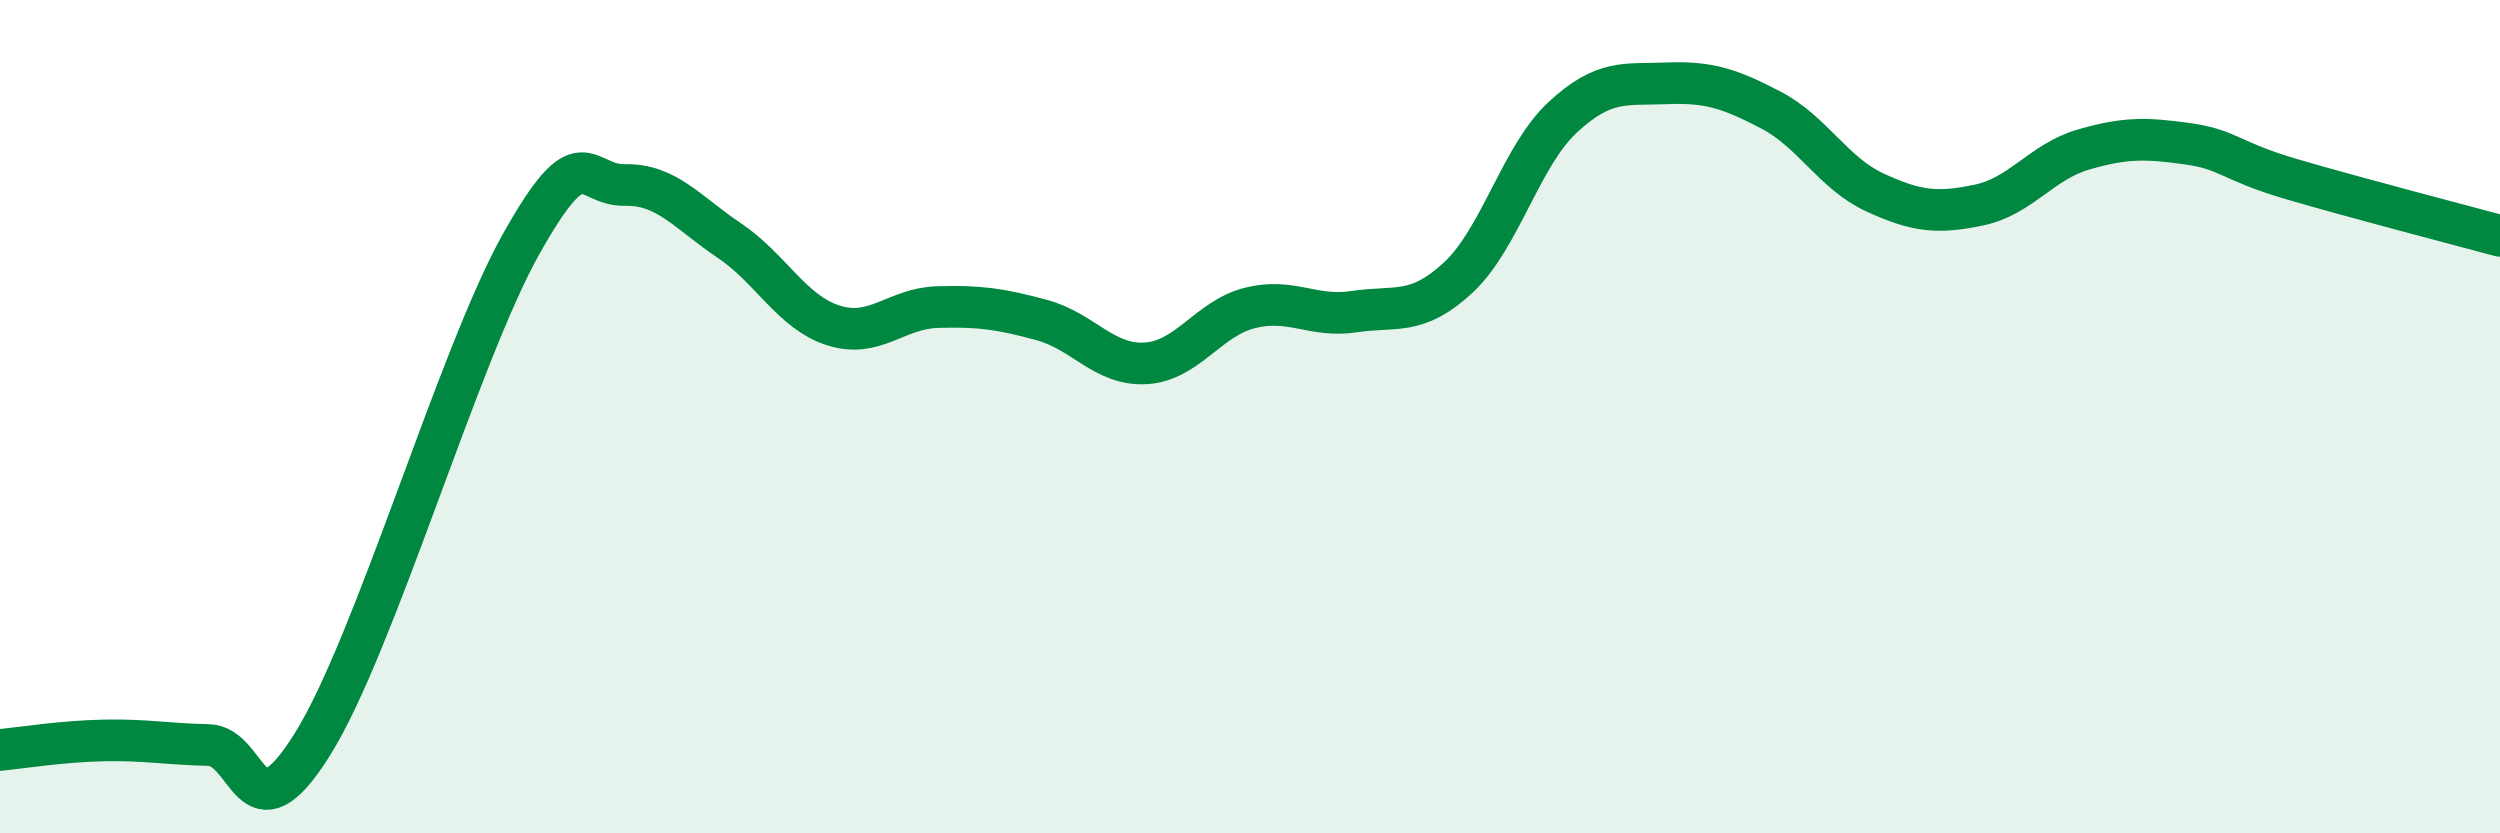
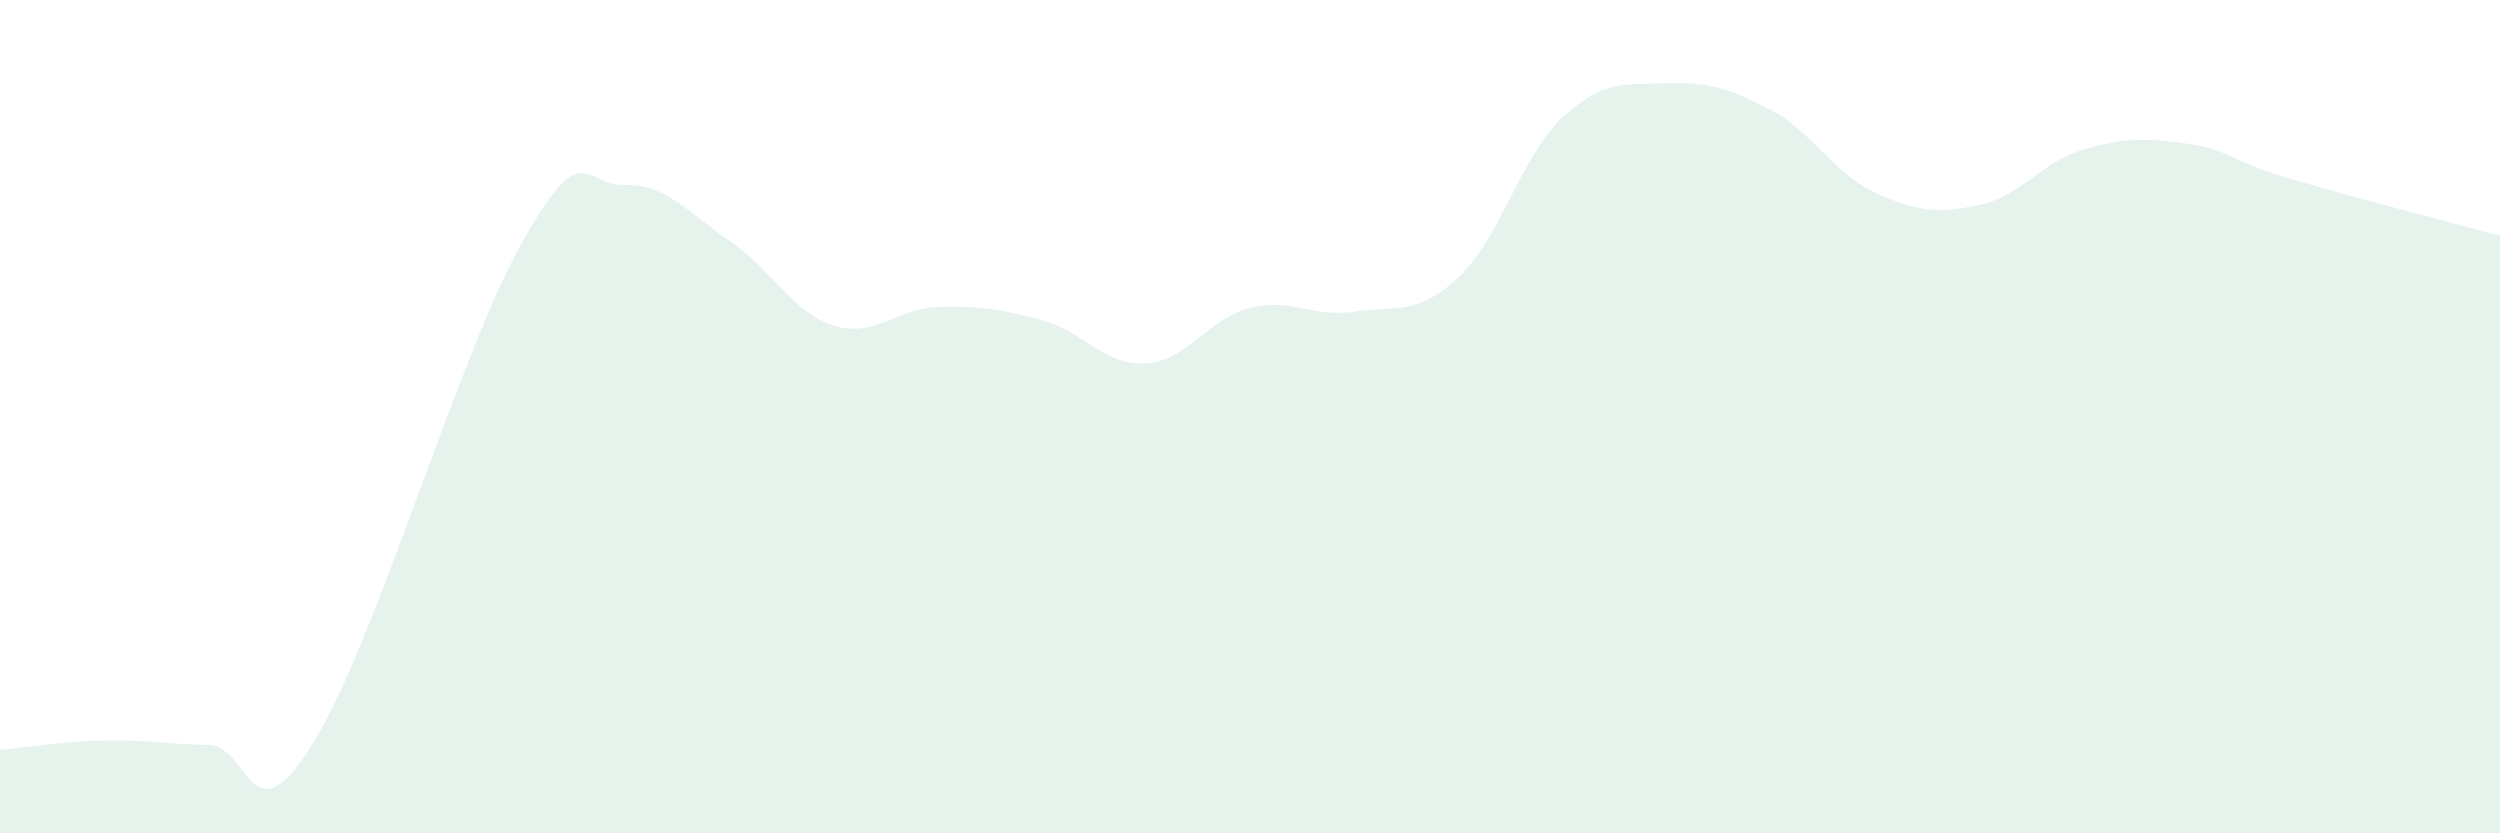
<svg xmlns="http://www.w3.org/2000/svg" width="60" height="20" viewBox="0 0 60 20">
  <path d="M 0,18 C 0.5,17.95 1.5,17.79 2.5,17.77 C 3.5,17.75 4,17.86 5,17.88 C 6,17.9 6,20.26 7.5,17.86 C 9,15.46 11,8.55 12.5,5.87 C 14,3.19 14,4.46 15,4.44 C 16,4.42 16.5,5.1 17.5,5.77 C 18.5,6.44 19,7.49 20,7.81 C 21,8.13 21.5,7.4 22.5,7.37 C 23.5,7.34 24,7.41 25,7.68 C 26,7.95 26.5,8.78 27.5,8.72 C 28.5,8.66 29,7.64 30,7.39 C 31,7.14 31.5,7.63 32.5,7.48 C 33.5,7.33 34,7.59 35,6.66 C 36,5.73 36.5,3.75 37.5,2.82 C 38.5,1.89 39,2.04 40,2 C 41,1.96 41.5,2.12 42.5,2.64 C 43.5,3.16 44,4.16 45,4.62 C 46,5.08 46.5,5.13 47.5,4.92 C 48.5,4.71 49,3.88 50,3.59 C 51,3.3 51.5,3.31 52.5,3.45 C 53.5,3.59 53.5,3.86 55,4.3 C 56.5,4.74 59,5.39 60,5.66L60 20L0 20Z" fill="#008740" opacity="0.1" stroke-linecap="round" stroke-linejoin="round" />
-   <path d="M 0,18 C 0.5,17.95 1.5,17.79 2.5,17.77 C 3.5,17.75 4,17.86 5,17.88 C 6,17.9 6,20.26 7.5,17.86 C 9,15.46 11,8.55 12.5,5.87 C 14,3.19 14,4.46 15,4.44 C 16,4.42 16.5,5.1 17.5,5.77 C 18.5,6.44 19,7.49 20,7.81 C 21,8.13 21.5,7.4 22.5,7.37 C 23.5,7.34 24,7.41 25,7.68 C 26,7.95 26.5,8.78 27.5,8.72 C 28.5,8.66 29,7.64 30,7.39 C 31,7.14 31.5,7.63 32.5,7.48 C 33.5,7.33 34,7.59 35,6.66 C 36,5.73 36.5,3.75 37.5,2.82 C 38.5,1.89 39,2.04 40,2 C 41,1.96 41.5,2.12 42.5,2.64 C 43.5,3.16 44,4.16 45,4.62 C 46,5.08 46.5,5.13 47.5,4.92 C 48.5,4.71 49,3.88 50,3.59 C 51,3.3 51.5,3.31 52.5,3.45 C 53.5,3.59 53.5,3.86 55,4.3 C 56.5,4.74 59,5.39 60,5.66" stroke="#008740" stroke-width="1" fill="none" stroke-linecap="round" stroke-linejoin="round" />
</svg>